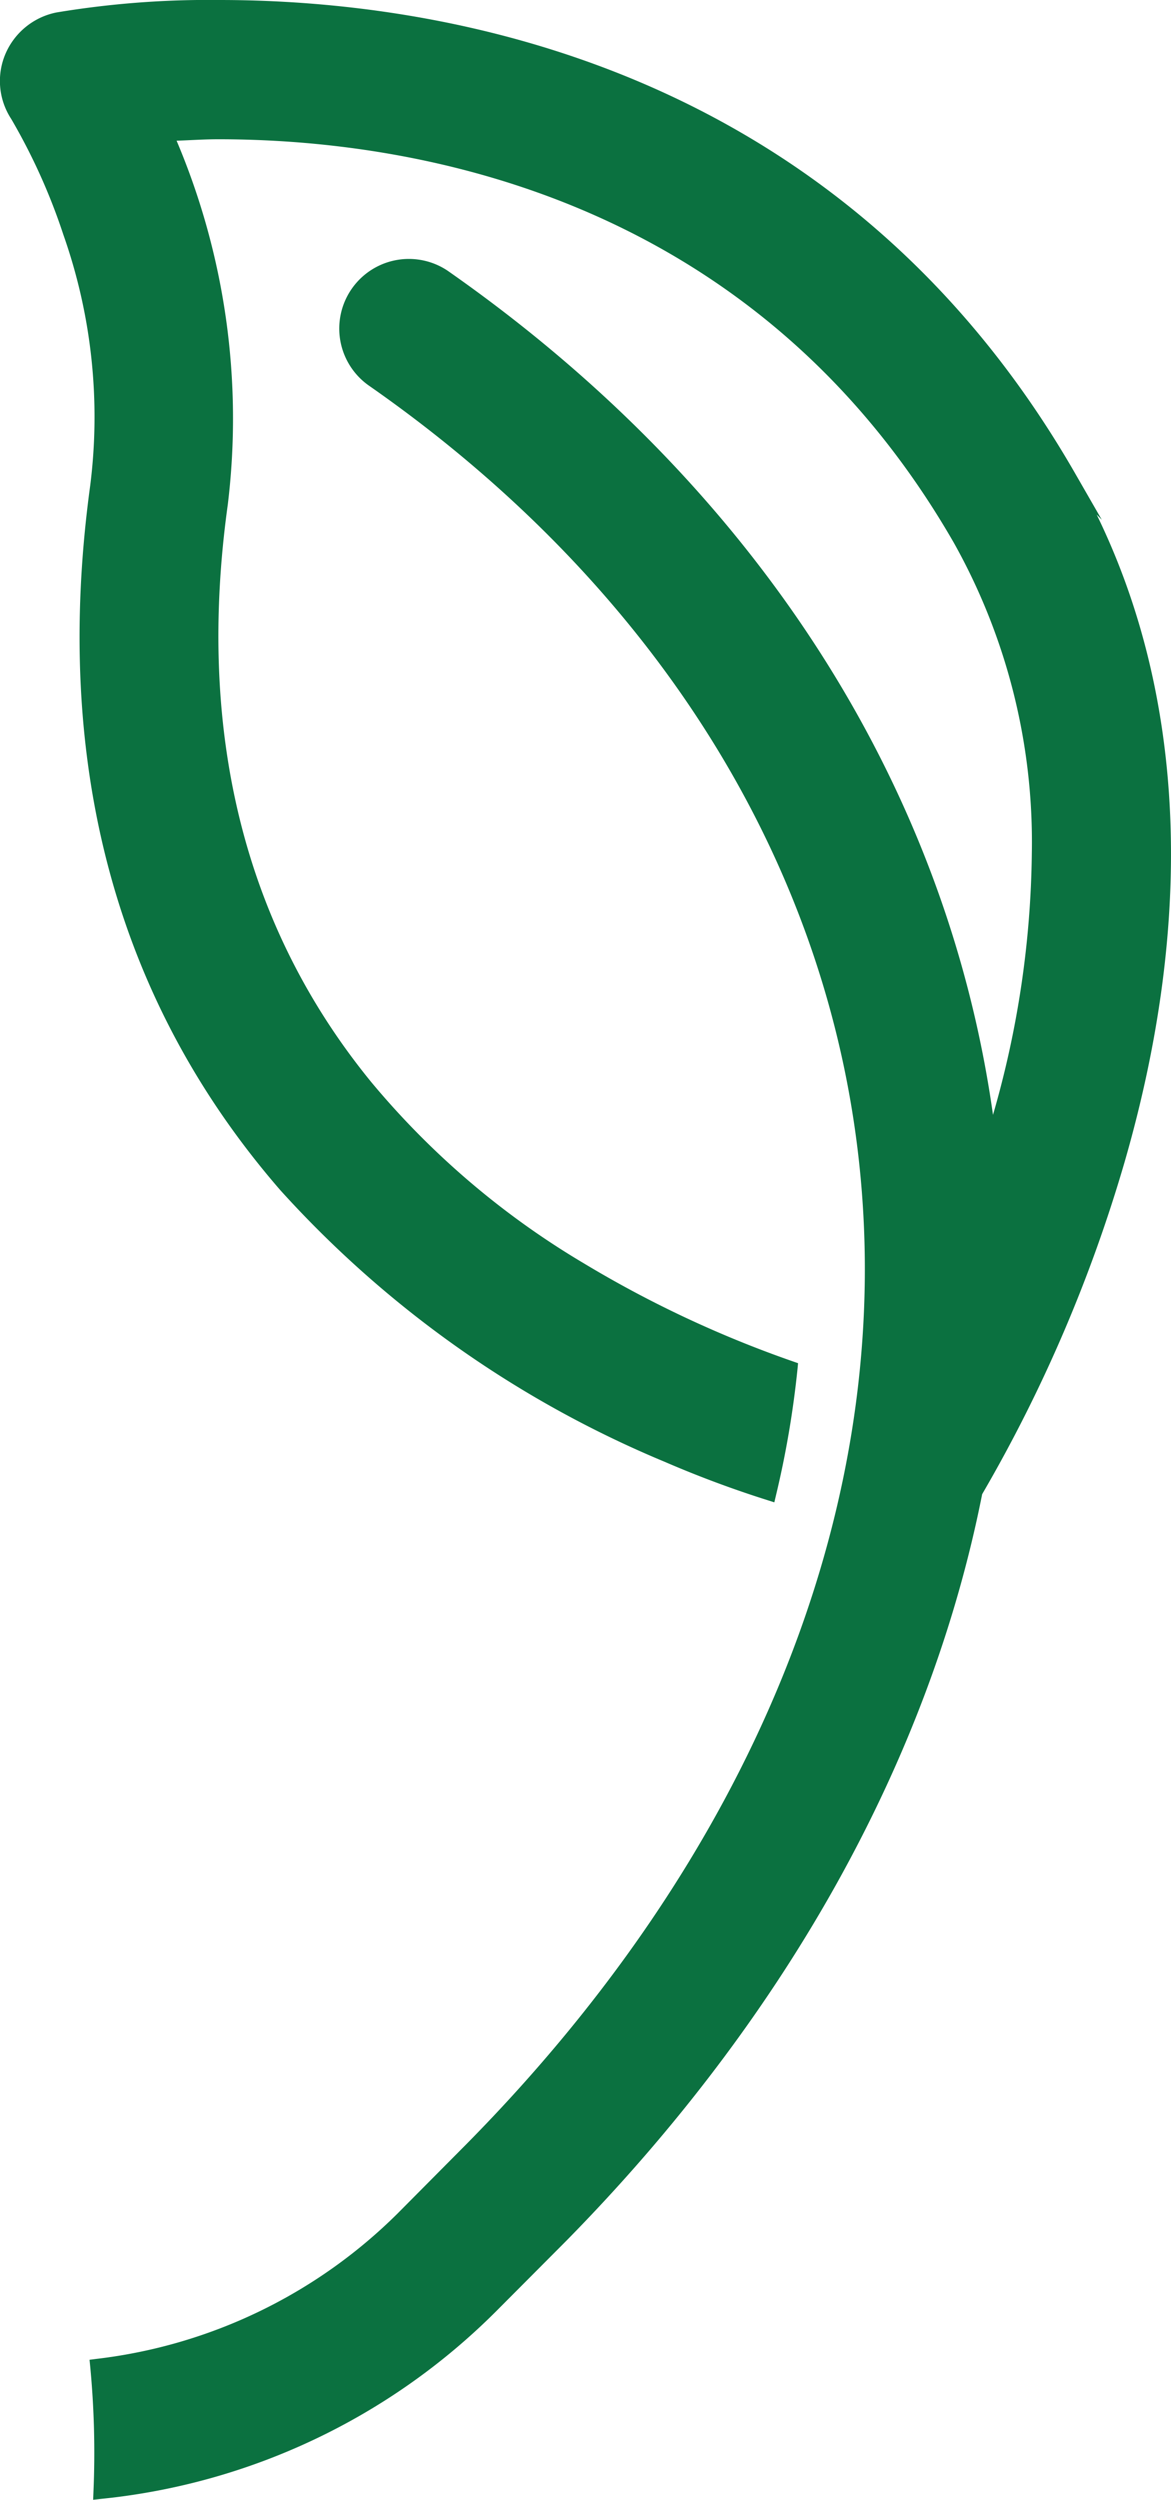
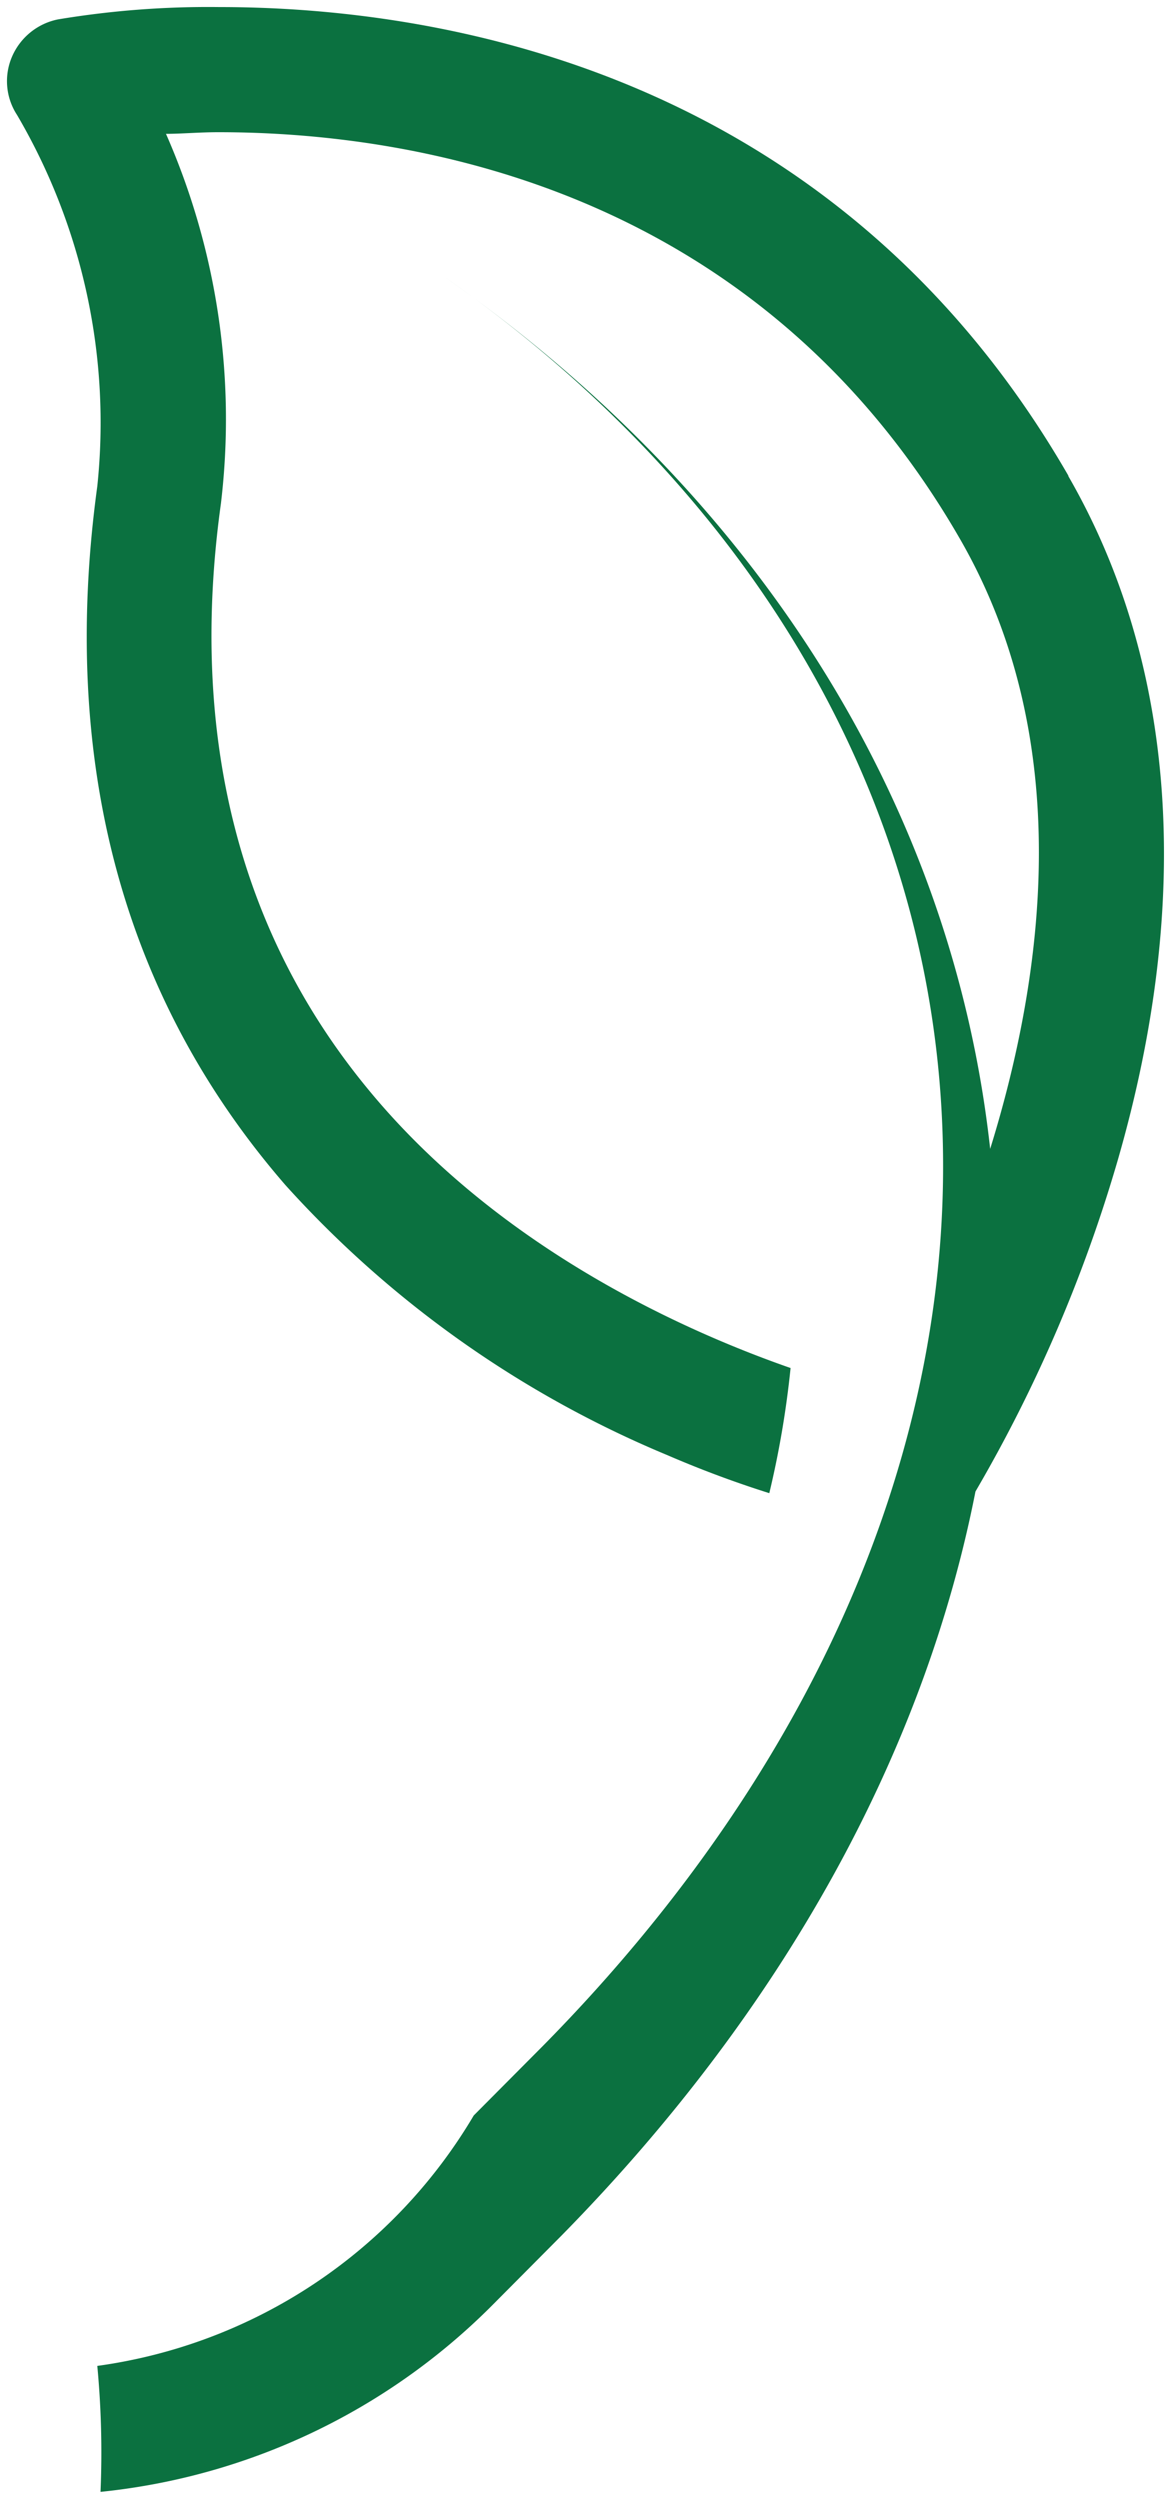
<svg xmlns="http://www.w3.org/2000/svg" width="41.497" height="88.531" viewBox="0 0 41.497 88.531">
  <g id="Group_2" data-name="Group 2" transform="translate(-0.752 -0.75)">
-     <path id="Path_3" data-name="Path 3" d="M38.626,17.62C30.3,3.158,16.177,1,8.519,1a32.5,32.5,0,0,0-5.714.437A2.26,2.26,0,0,0,1.181,2.75a2.191,2.191,0,0,0,.174,2.07A21.54,21.54,0,0,1,4.2,17.97c-1.334,9.768.9,18.107,6.671,24.755A37.749,37.749,0,0,0,24.414,52.29a37.61,37.61,0,0,0,3.6,1.341,33.686,33.686,0,0,0,.754-4.432c-4.264-1.487-10.616-4.52-15.053-9.972-4.525-5.54-6.265-12.509-5.134-20.644A25.1,25.1,0,0,0,6.634,5.49c.551,0,1.189-.058,1.856-.058,6.729,0,19.056,1.866,26.278,14.4,4.09,7.086,3.017,15.337,1.073,21.606-1.334-12.13-8.179-23.094-19.375-30.908a2.213,2.213,0,0,0-3.075.554,2.24,2.24,0,0,0,.551,3.091c10.384,7.231,16.62,17.349,17.577,28.488,1.015,11.809-3.945,23.939-14.038,34.174l-2.465,2.478A18.416,18.416,0,0,1,4.2,84.539,32.746,32.746,0,0,1,4.314,89a22.866,22.866,0,0,0,13.835-6.561l2.494-2.508c7.831-7.96,12.849-17.058,14.677-26.359a52.018,52.018,0,0,0,5.047-11.751c2.668-9.243,2.059-17.612-1.769-24.231Z" fill="#0b7140" />
-     <path id="Path_4" data-name="Path 4" d="M38.626,17.62C30.3,3.158,16.177,1,8.519,1a32.5,32.5,0,0,0-5.714.437A2.26,2.26,0,0,0,1.181,2.75a2.191,2.191,0,0,0,.174,2.07A21.54,21.54,0,0,1,4.2,17.97c-1.334,9.768.9,18.107,6.671,24.755A37.749,37.749,0,0,0,24.414,52.29a37.61,37.61,0,0,0,3.6,1.341,33.686,33.686,0,0,0,.754-4.432c-4.264-1.487-10.616-4.52-15.053-9.972-4.525-5.54-6.265-12.509-5.134-20.644A25.1,25.1,0,0,0,6.634,5.49c.551,0,1.189-.058,1.856-.058,6.729,0,19.056,1.866,26.278,14.4,4.09,7.086,3.017,15.337,1.073,21.606-1.334-12.13-8.179-23.094-19.375-30.908a2.213,2.213,0,0,0-3.075.554,2.24,2.24,0,0,0,.551,3.091c10.384,7.231,16.62,17.349,17.577,28.488,1.015,11.809-3.945,23.939-14.038,34.174l-2.465,2.478A18.416,18.416,0,0,1,4.2,84.539,32.746,32.746,0,0,1,4.314,89a22.866,22.866,0,0,0,13.835-6.561l2.494-2.508c7.831-7.96,12.849-17.058,14.677-26.359a52.018,52.018,0,0,0,5.047-11.751c2.668-9.243,2.059-17.612-1.769-24.231Z" fill="#0b7140" />
-     <path id="Path_5" data-name="Path 5" d="M8.519.75C16.245.75,30.457,2.926,38.843,17.5l.954,1.658-.183-.185c3.133,6.419,3.482,14.3.993,22.922a52.5,52.5,0,0,1-5.05,11.772C33.7,63.049,28.609,72.192,20.822,80.107l-2.5,2.509A23.084,23.084,0,0,1,4.342,89.248l-.289.032.011-.29a32.251,32.251,0,0,0-.115-4.427l-.024-.241.24-.031a18.149,18.149,0,0,0,10.674-5.148L17.3,76.665C27.321,66.508,32.281,54.442,31.271,42.689c-.951-11.069-7.156-21.12-17.471-28.3a2.467,2.467,0,0,1,2.808-4.056c10.854,7.576,17.682,18.154,19.333,29.9a34.5,34.5,0,0,0,1.376-9.279,21.672,21.672,0,0,0-2.765-10.984C27.4,7.537,15.152,5.682,8.49,5.682c-.344,0-.68.016-1,.031-.165.008-.325.015-.48.02A25.214,25.214,0,0,1,8.825,18.617c-1.122,8.069.587,14.95,5.08,20.451a29.1,29.1,0,0,0,7.528,6.418,39.543,39.543,0,0,0,7.414,3.477l.186.065-.019.2a33.931,33.931,0,0,1-.76,4.465l-.062.263-.257-.082a38.031,38.031,0,0,1-3.62-1.35,38.08,38.08,0,0,1-13.635-9.63C4.867,36.194,2.6,27.8,3.95,17.936A19.4,19.4,0,0,0,3,9.07a21.379,21.379,0,0,0-1.846-4.1l-.013-.021a2.453,2.453,0,0,1-.192-2.3,2.5,2.5,0,0,1,1.8-1.457A32.863,32.863,0,0,1,8.519.75Zm29.4,16.169C29.6,3.311,15.988,1.25,8.519,1.25a32.39,32.39,0,0,0-5.654.43l-.011,0A2,2,0,0,0,1.411,2.849a1.948,1.948,0,0,0,.153,1.833l.021.034a21.909,21.909,0,0,1,1.892,4.2A19.89,19.89,0,0,1,4.445,18c-1.327,9.713.9,17.975,6.612,24.557a37.58,37.58,0,0,0,13.455,9.5c1.05.456,2.164.876,3.315,1.25a33.306,33.306,0,0,0,.668-3.94,40.247,40.247,0,0,1-7.323-3.456,29.6,29.6,0,0,1-7.656-6.529,23.986,23.986,0,0,1-4.737-9.446,29.986,29.986,0,0,1-.451-11.39A24.856,24.856,0,0,0,6.4,5.588L6.257,5.24h.377c.257,0,.534-.013.828-.027.331-.015.673-.032,1.028-.032,6.769,0,19.213,1.888,26.495,14.529a22.164,22.164,0,0,1,2.832,11.234,35.924,35.924,0,0,1-1.737,10.571l-.356,1.148-.131-1.195c-1.328-12.07-8.171-22.984-19.27-30.73a1.962,1.962,0,0,0-2.727.493,2,2,0,0,0,.491,2.743c10.437,7.269,16.717,17.451,17.681,28.67,1.023,11.9-3.988,24.108-14.109,34.371L15.194,79.5A18.611,18.611,0,0,1,4.469,84.754a32.644,32.644,0,0,1,.1,3.963,22.556,22.556,0,0,0,13.4-6.455l2.494-2.508c7.729-7.856,12.78-16.927,14.608-26.231l.008-.042.022-.037a51.963,51.963,0,0,0,5.022-11.693c2.648-9.173,2.044-17.484-1.745-24.036Z" fill="#0b7140" />
+     <path id="Path_4" data-name="Path 4" d="M38.626,17.62C30.3,3.158,16.177,1,8.519,1a32.5,32.5,0,0,0-5.714.437A2.26,2.26,0,0,0,1.181,2.75a2.191,2.191,0,0,0,.174,2.07A21.54,21.54,0,0,1,4.2,17.97c-1.334,9.768.9,18.107,6.671,24.755A37.749,37.749,0,0,0,24.414,52.29a37.61,37.61,0,0,0,3.6,1.341,33.686,33.686,0,0,0,.754-4.432c-4.264-1.487-10.616-4.52-15.053-9.972-4.525-5.54-6.265-12.509-5.134-20.644A25.1,25.1,0,0,0,6.634,5.49c.551,0,1.189-.058,1.856-.058,6.729,0,19.056,1.866,26.278,14.4,4.09,7.086,3.017,15.337,1.073,21.606-1.334-12.13-8.179-23.094-19.375-30.908c10.384,7.231,16.62,17.349,17.577,28.488,1.015,11.809-3.945,23.939-14.038,34.174l-2.465,2.478A18.416,18.416,0,0,1,4.2,84.539,32.746,32.746,0,0,1,4.314,89a22.866,22.866,0,0,0,13.835-6.561l2.494-2.508c7.831-7.96,12.849-17.058,14.677-26.359a52.018,52.018,0,0,0,5.047-11.751c2.668-9.243,2.059-17.612-1.769-24.231Z" fill="#0b7140" />
  </g>
</svg>